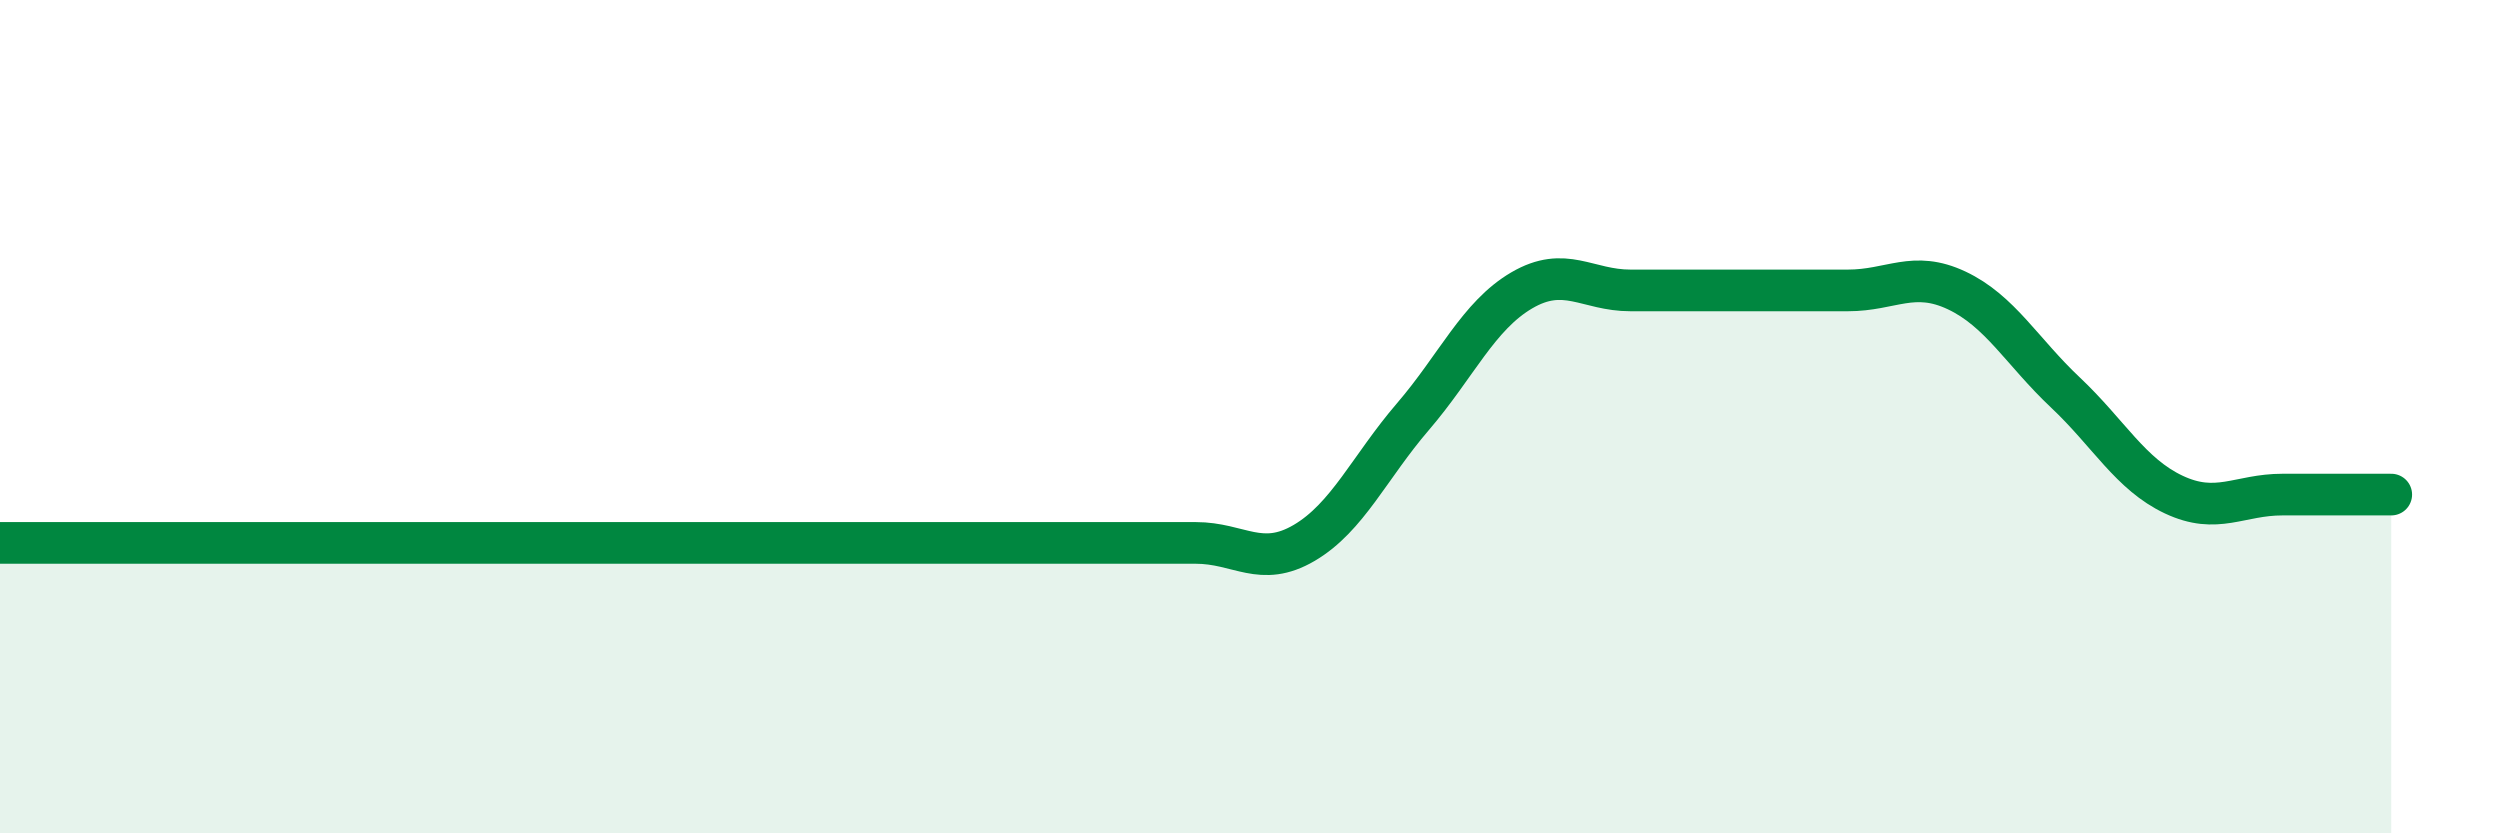
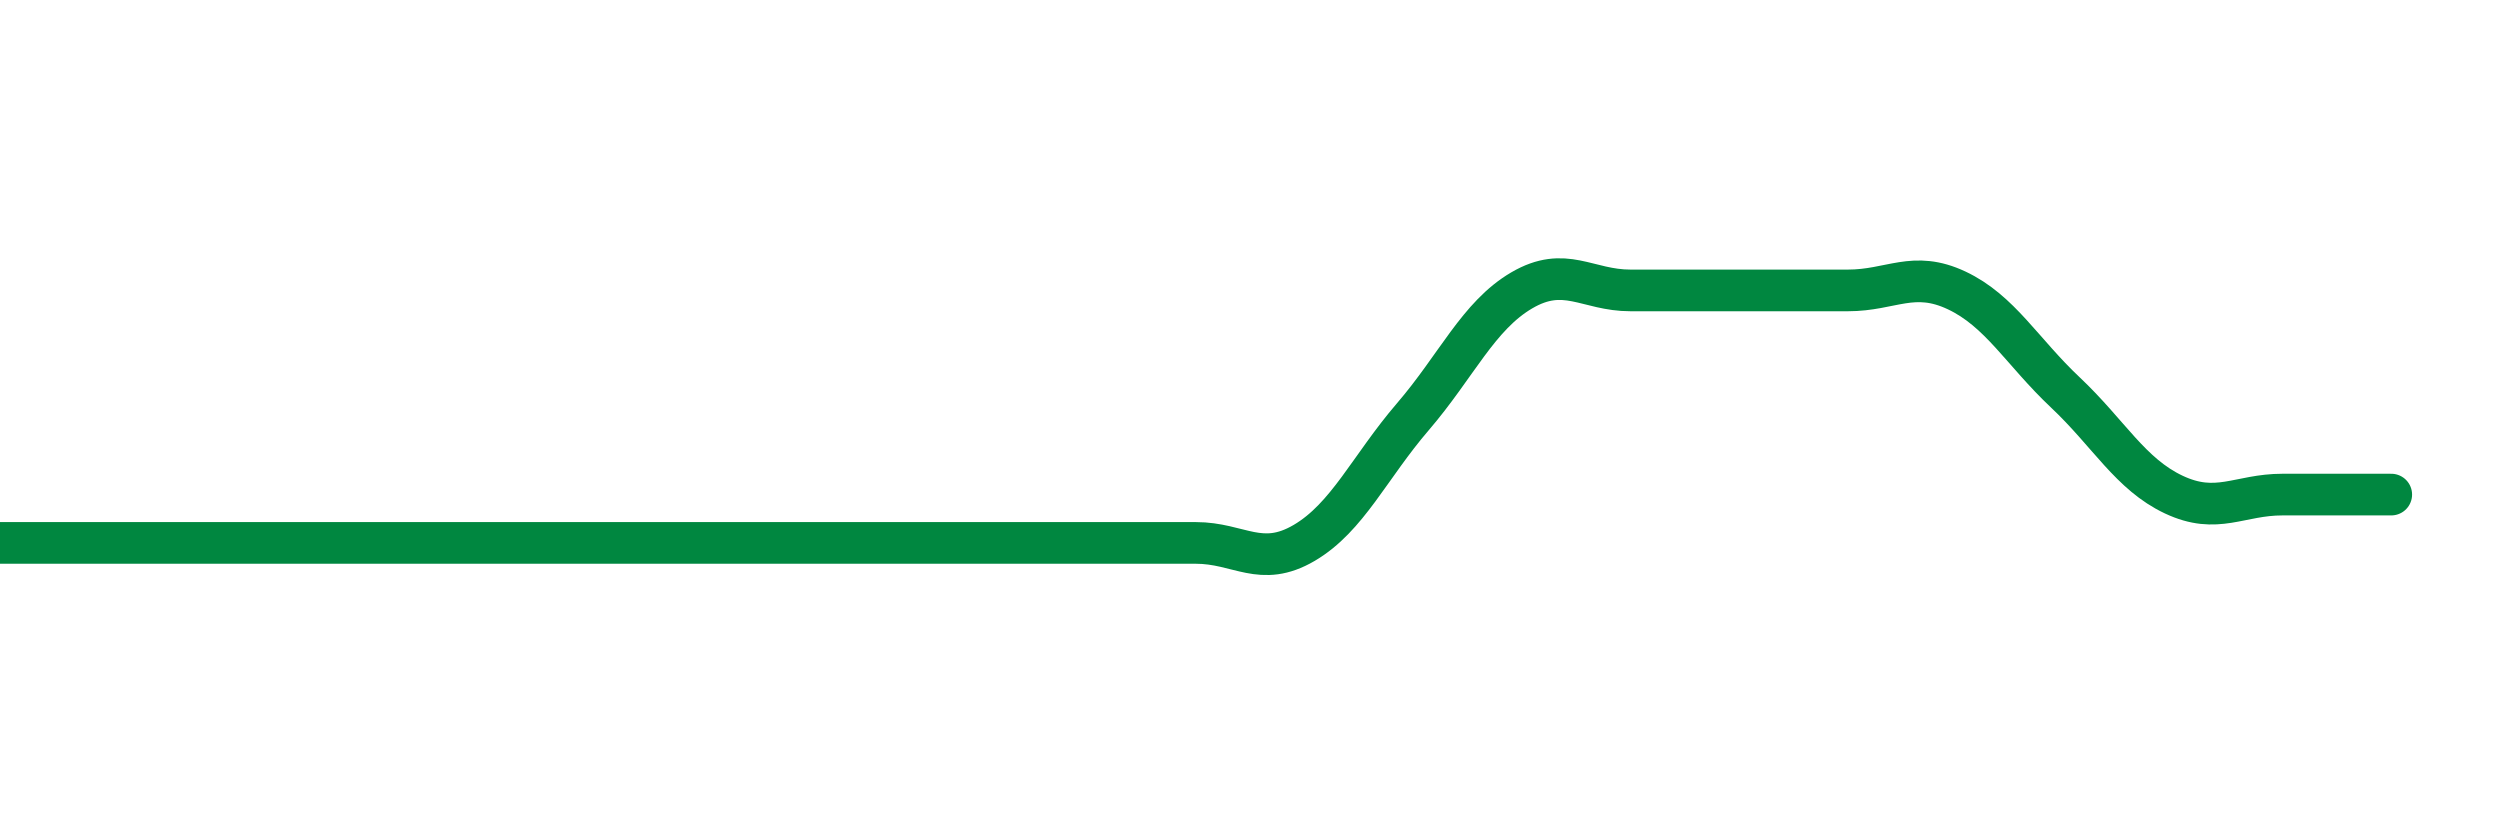
<svg xmlns="http://www.w3.org/2000/svg" width="60" height="20" viewBox="0 0 60 20">
-   <path d="M 0,13.03 C 0.52,13.03 1.57,13.03 2.61,13.03 C 3.65,13.03 4.18,13.03 5.22,13.03 C 6.26,13.03 6.79,13.03 7.83,13.03 C 8.87,13.03 9.39,13.03 10.43,13.03 C 11.47,13.03 12,13.03 13.04,13.03 C 14.08,13.03 14.61,13.03 15.65,13.03 C 16.69,13.03 17.22,13.03 18.26,13.03 C 19.3,13.03 19.83,13.03 20.87,13.03 C 21.91,13.03 22.44,13.03 23.48,13.03 C 24.52,13.03 25.05,13.03 26.09,13.03 C 27.13,13.03 27.66,13.03 28.7,13.03 C 29.74,13.03 30.26,13.64 31.3,13.03 C 32.34,12.42 32.87,11.21 33.91,10 C 34.95,8.79 35.48,7.58 36.52,6.97 C 37.56,6.36 38.09,6.97 39.13,6.97 C 40.17,6.97 40.7,6.97 41.74,6.97 C 42.78,6.97 43.31,6.97 44.35,6.97 C 45.39,6.97 45.92,6.48 46.96,6.97 C 48,7.46 48.53,8.44 49.57,9.42 C 50.61,10.4 51.13,11.38 52.17,11.87 C 53.21,12.36 53.74,11.87 54.78,11.87 C 55.82,11.87 56.87,11.87 57.39,11.87L57.39 20L0 20Z" fill="#008740" opacity="0.1" stroke-linecap="round" stroke-linejoin="round" />
  <path d="M 0,13.03 C 0.52,13.03 1.57,13.03 2.61,13.03 C 3.65,13.03 4.18,13.03 5.22,13.03 C 6.26,13.03 6.79,13.03 7.83,13.03 C 8.87,13.03 9.39,13.03 10.43,13.03 C 11.47,13.03 12,13.03 13.04,13.03 C 14.08,13.03 14.61,13.03 15.65,13.03 C 16.69,13.03 17.22,13.03 18.26,13.03 C 19.3,13.03 19.83,13.03 20.87,13.03 C 21.91,13.03 22.44,13.03 23.48,13.03 C 24.52,13.03 25.05,13.03 26.09,13.03 C 27.13,13.03 27.66,13.03 28.7,13.03 C 29.74,13.03 30.26,13.64 31.3,13.03 C 32.34,12.42 32.87,11.21 33.91,10 C 34.95,8.79 35.48,7.58 36.52,6.97 C 37.56,6.36 38.09,6.97 39.13,6.97 C 40.17,6.97 40.7,6.97 41.74,6.97 C 42.78,6.97 43.31,6.97 44.35,6.97 C 45.39,6.97 45.92,6.48 46.96,6.97 C 48,7.46 48.53,8.44 49.57,9.42 C 50.61,10.4 51.13,11.38 52.17,11.87 C 53.21,12.36 53.74,11.87 54.78,11.87 C 55.82,11.87 56.87,11.87 57.39,11.87" stroke="#008740" stroke-width="1" fill="none" stroke-linecap="round" stroke-linejoin="round" />
</svg>